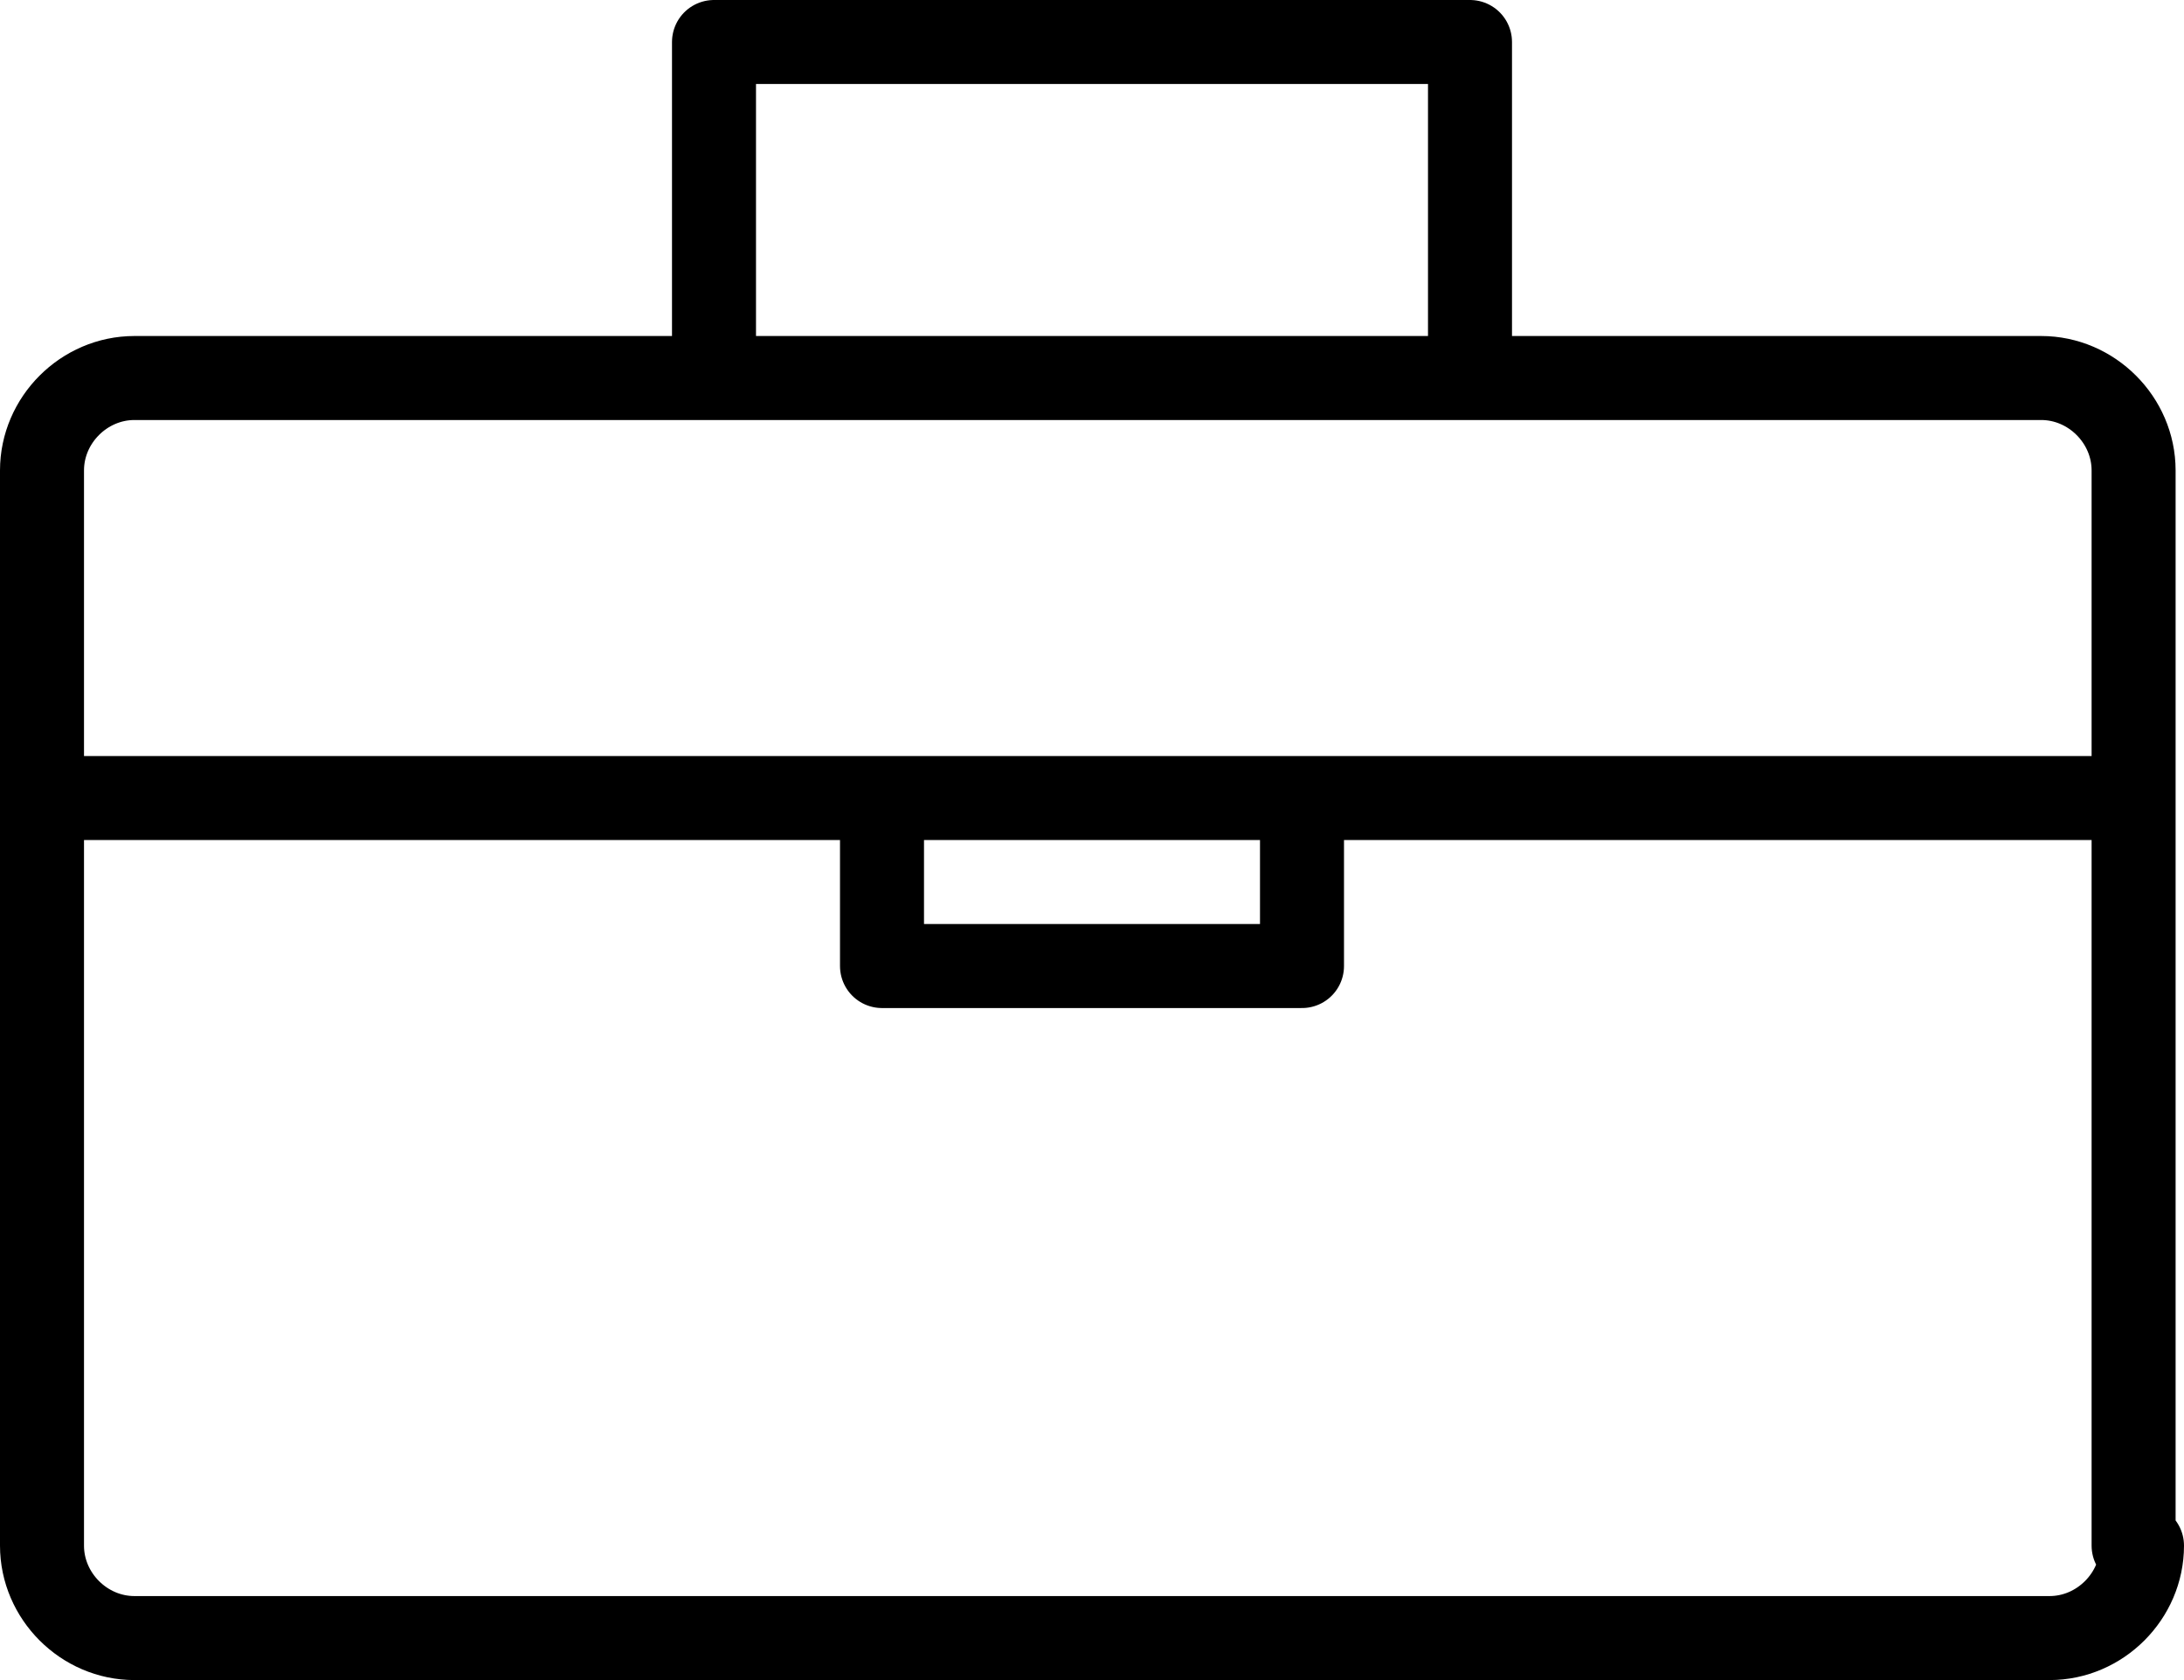
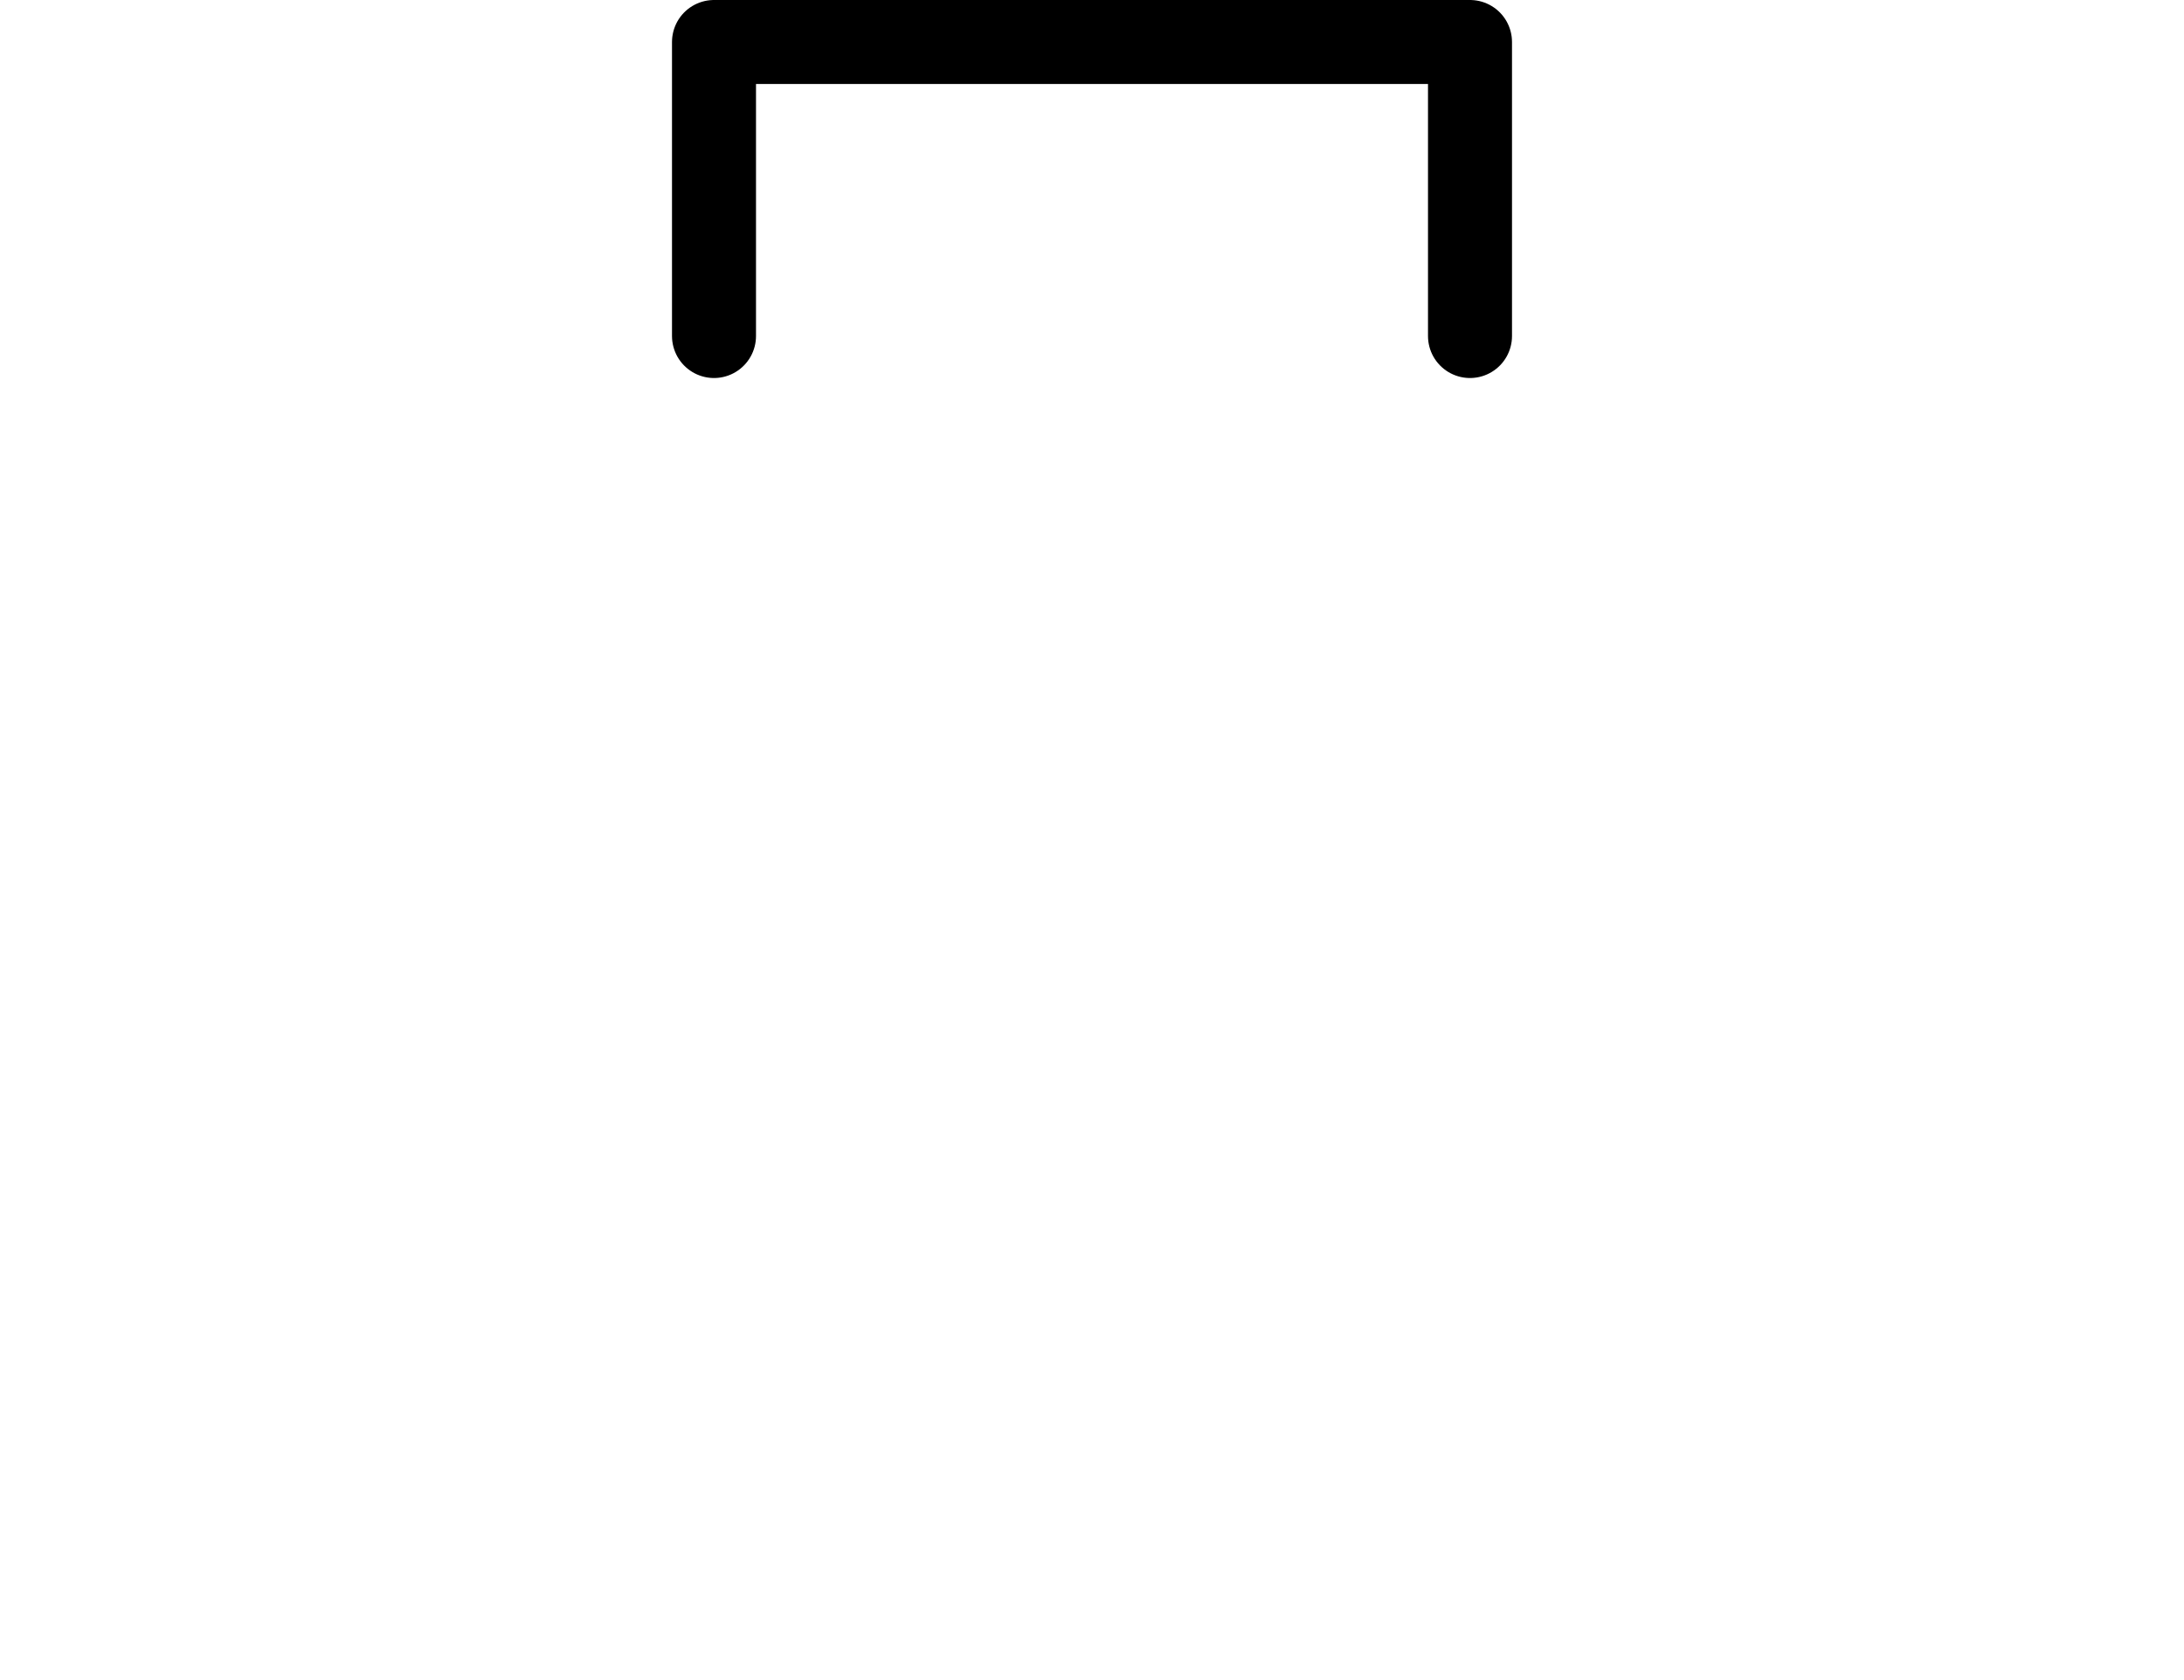
<svg xmlns="http://www.w3.org/2000/svg" version="1.1" id="Calque_1" x="0px" y="0px" viewBox="0 0 26 20" style="enable-background:new 0 0 26 20;" xml:space="preserve">
  <style type="text/css">
	.st0{fill:none;stroke:#000000;stroke-linecap:round;stroke-linejoin:round;stroke-miterlimit:10;}
</style>
  <g id="XMLID_272_">
    <g id="XMLID_273_">
-       <path id="XMLID_274_" class="st0" d="M25.5,18.4c0,0.6-0.5,1.1-1.1,1.1H1.6c-0.6,0-1.1-0.5-1.1-1.1V5.6C0.5,5,1,4.5,1.6,4.5h22.7    c0.6,0,1.1,0.5,1.1,1.1V18.4z" />
-     </g>
+       </g>
    <g id="XMLID_275_">
      <polyline id="XMLID_276_" class="st0" points="8.5,4 8.5,0.5 17.5,0.5 17.5,4   " />
    </g>
  </g>
-   <line id="XMLID_289_" class="st0" x1="1" y1="9.5" x2="25" y2="9.5" />
-   <polyline id="XMLID_290_" class="st0" points="10.5,10 10.5,11.5 15.5,11.5 15.5,10 " />
</svg>